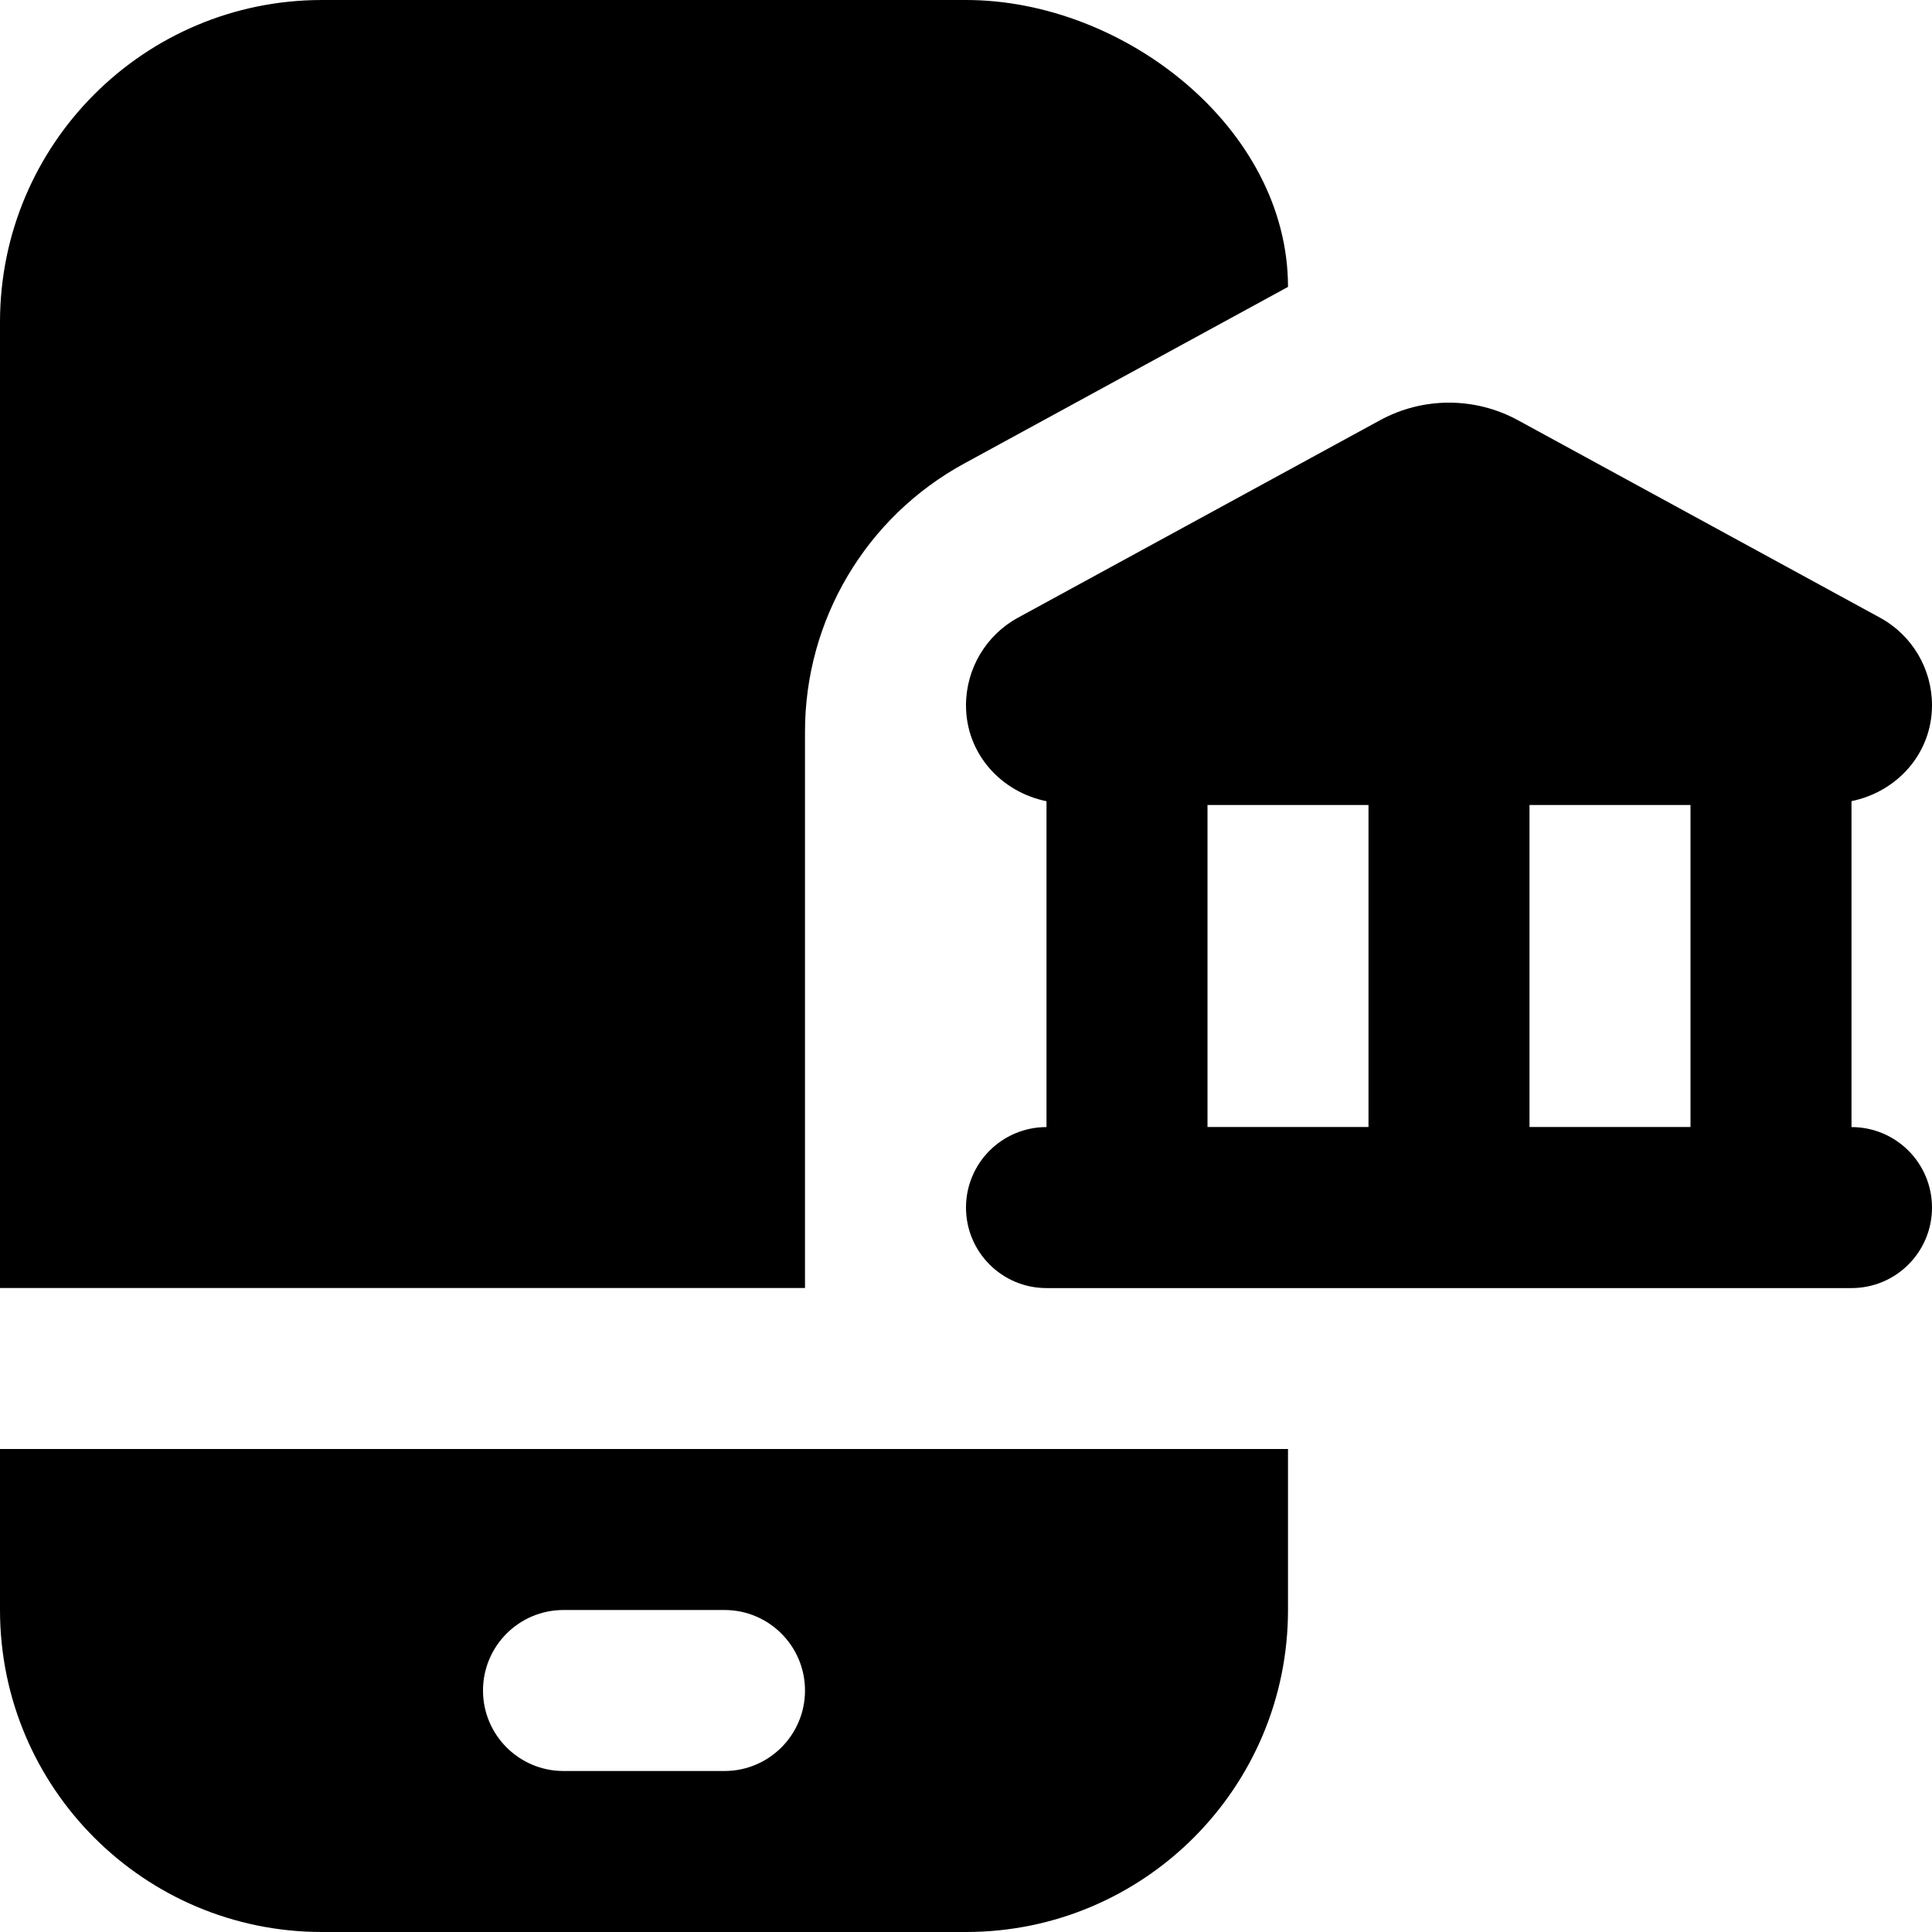
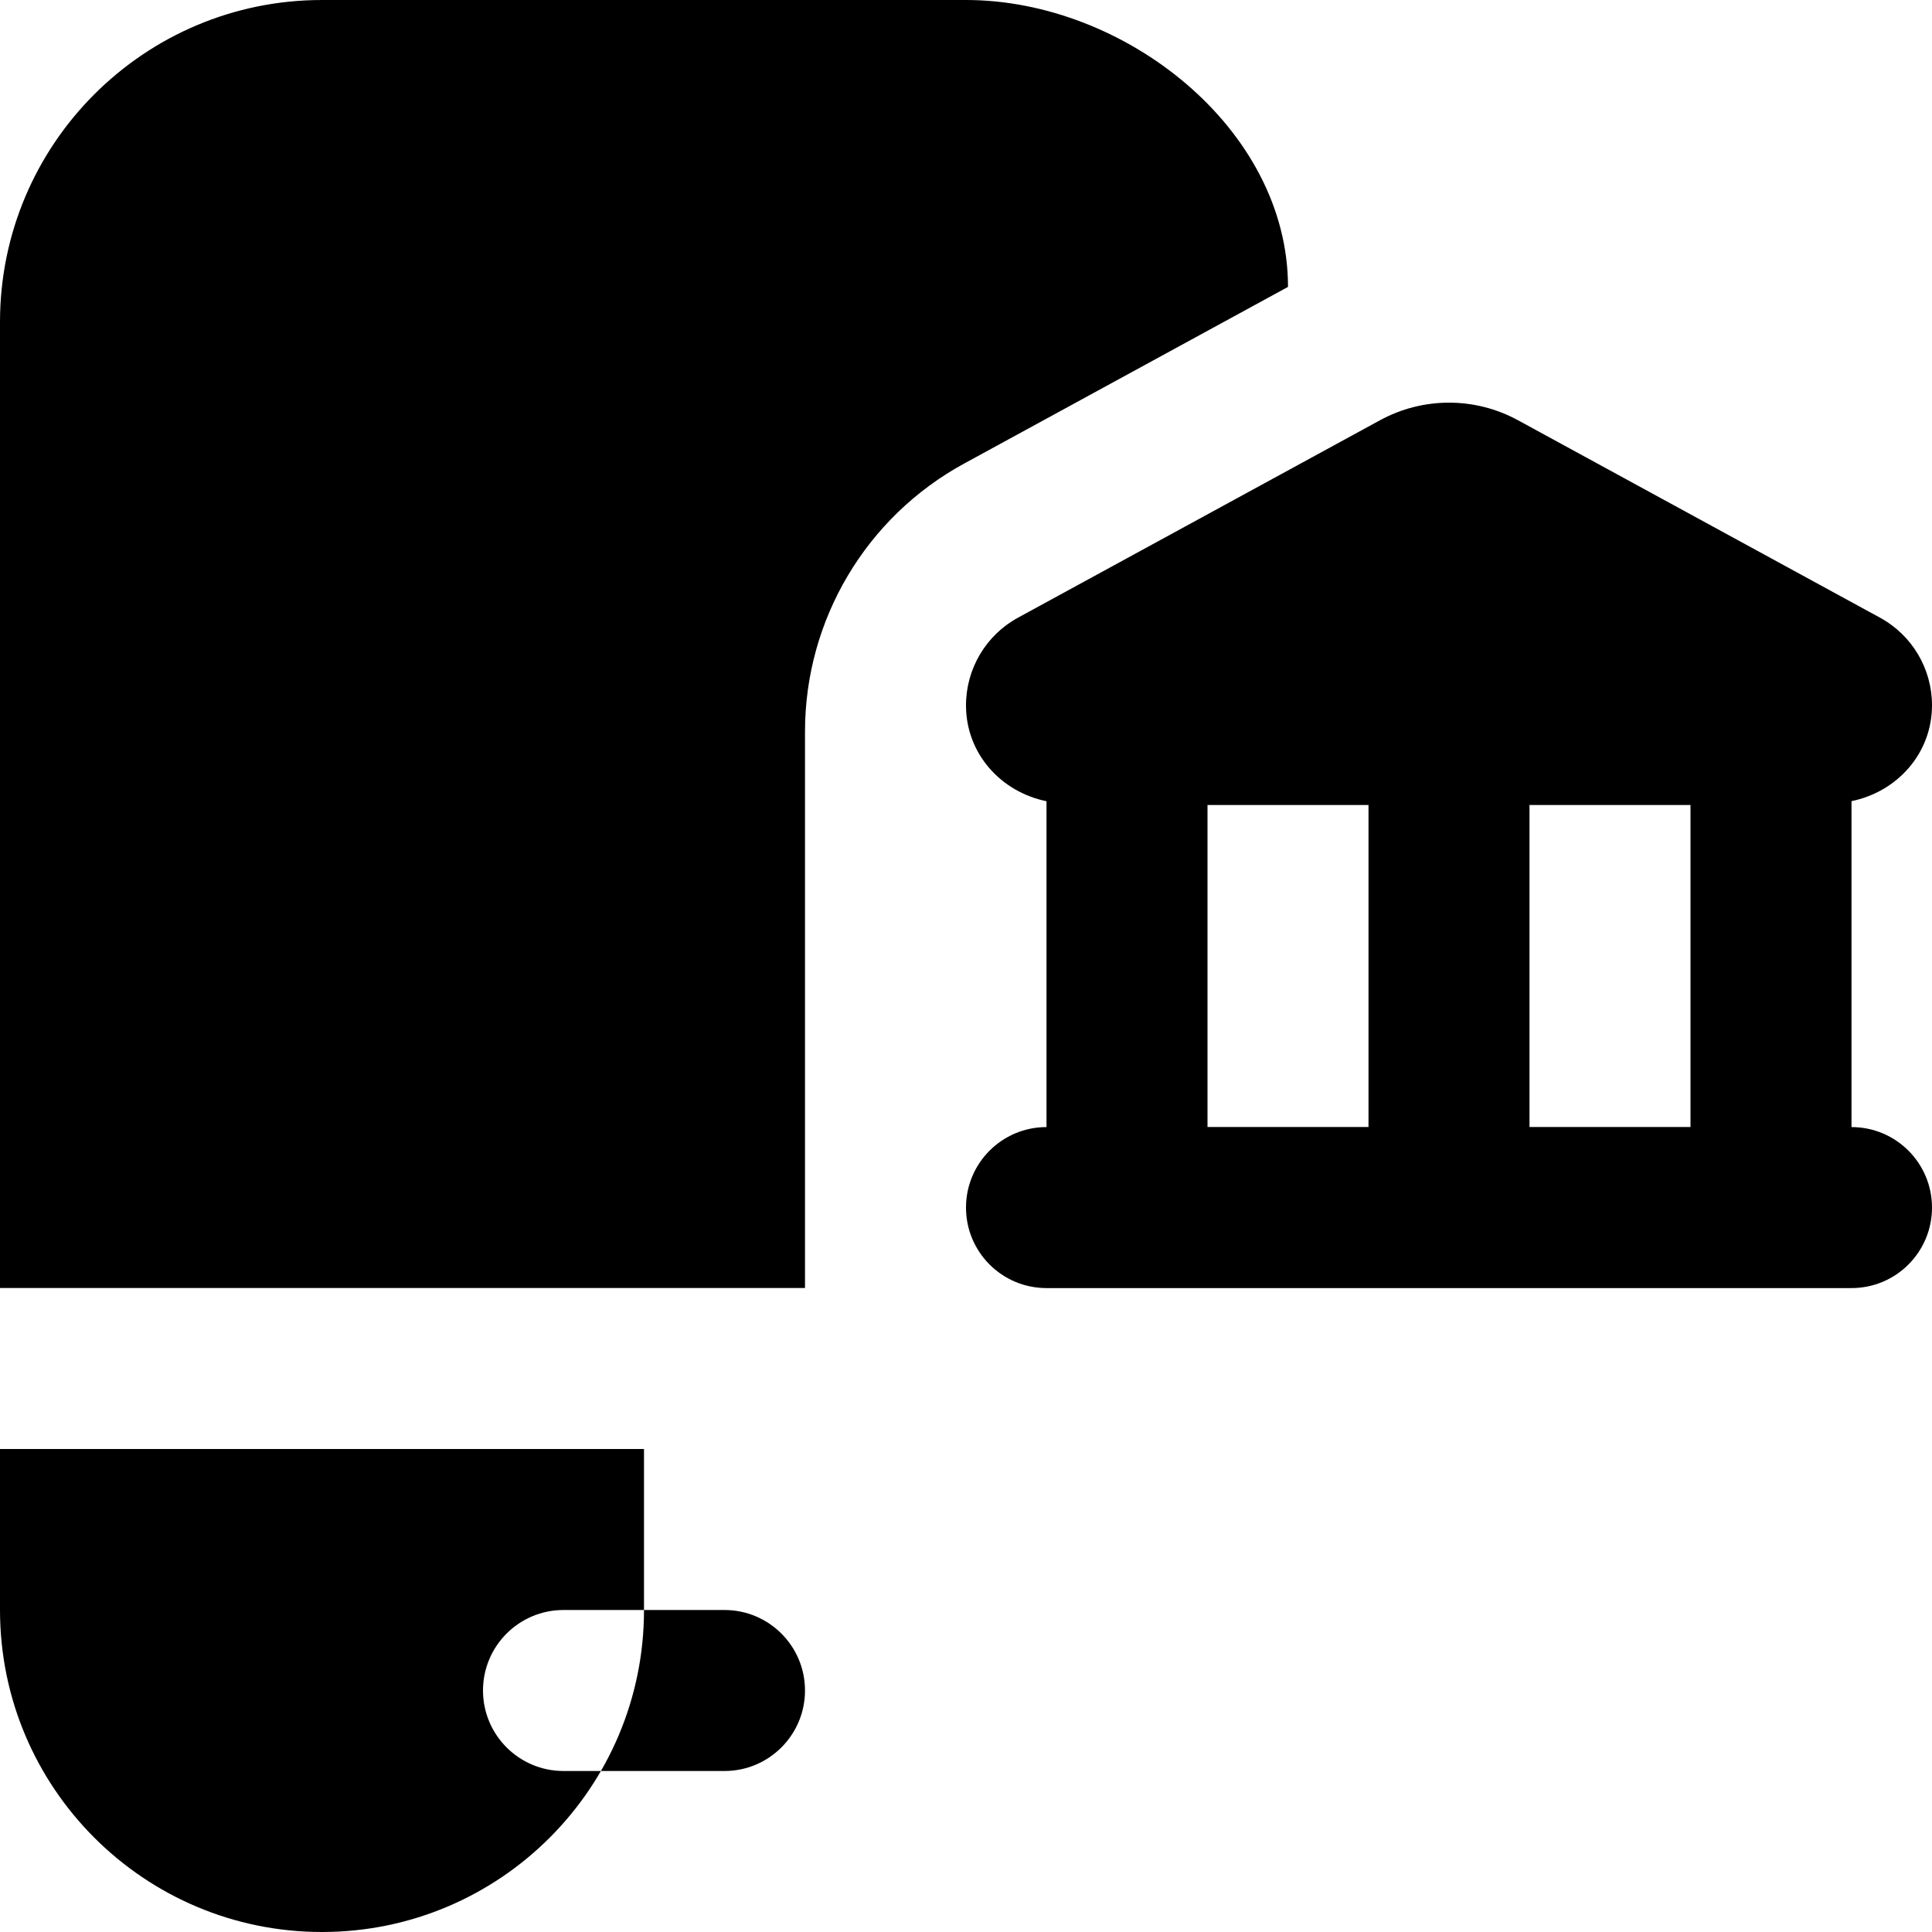
<svg xmlns="http://www.w3.org/2000/svg" id="Layer_1" data-name="Layer 1" viewBox="0 0 24 24">
-   <path d="M23,14v-4.048c.566-.115,1-.592,1-1.191,0-.454-.248-.871-.646-1.088l-4.496-2.452c-.535-.292-1.181-.292-1.716,0l-4.496,2.452c-.398,.217-.646,.635-.646,1.089,0,.6,.434,1.076,1,1.191v4.048c-.553,0-1,.448-1,1s.447,1,1,1h10c.553,0,1-.448,1-1s-.447-1-1-1Zm-2,0h-2v-4h2v4Zm-6-4h2v4h-2v-4Zm-5,6H0V4C0,1.791,1.791,0,4,0H12c1.968,0,4,1.596,4,3.564h0s-4.024,2.195-4.024,2.195c-1.218,.664-1.976,1.941-1.976,3.329v6.912ZM0,20c0,2.209,1.791,4,4,4H12c2.209,0,4-1.791,4-4v-2H0v2Zm7,0h2c.552,0,1,.448,1,1h0c0,.552-.448,1-1,1h-2c-.552,0-1-.448-1-1h0c0-.552,.448-1,1-1Z" />
+   <path d="M23,14v-4.048c.566-.115,1-.592,1-1.191,0-.454-.248-.871-.646-1.088l-4.496-2.452c-.535-.292-1.181-.292-1.716,0l-4.496,2.452c-.398,.217-.646,.635-.646,1.089,0,.6,.434,1.076,1,1.191v4.048c-.553,0-1,.448-1,1s.447,1,1,1h10c.553,0,1-.448,1-1s-.447-1-1-1Zm-2,0h-2v-4h2v4Zm-6-4h2v4h-2v-4Zm-5,6H0V4C0,1.791,1.791,0,4,0H12c1.968,0,4,1.596,4,3.564h0s-4.024,2.195-4.024,2.195c-1.218,.664-1.976,1.941-1.976,3.329v6.912ZM0,20c0,2.209,1.791,4,4,4c2.209,0,4-1.791,4-4v-2H0v2Zm7,0h2c.552,0,1,.448,1,1h0c0,.552-.448,1-1,1h-2c-.552,0-1-.448-1-1h0c0-.552,.448-1,1-1Z" />
</svg>